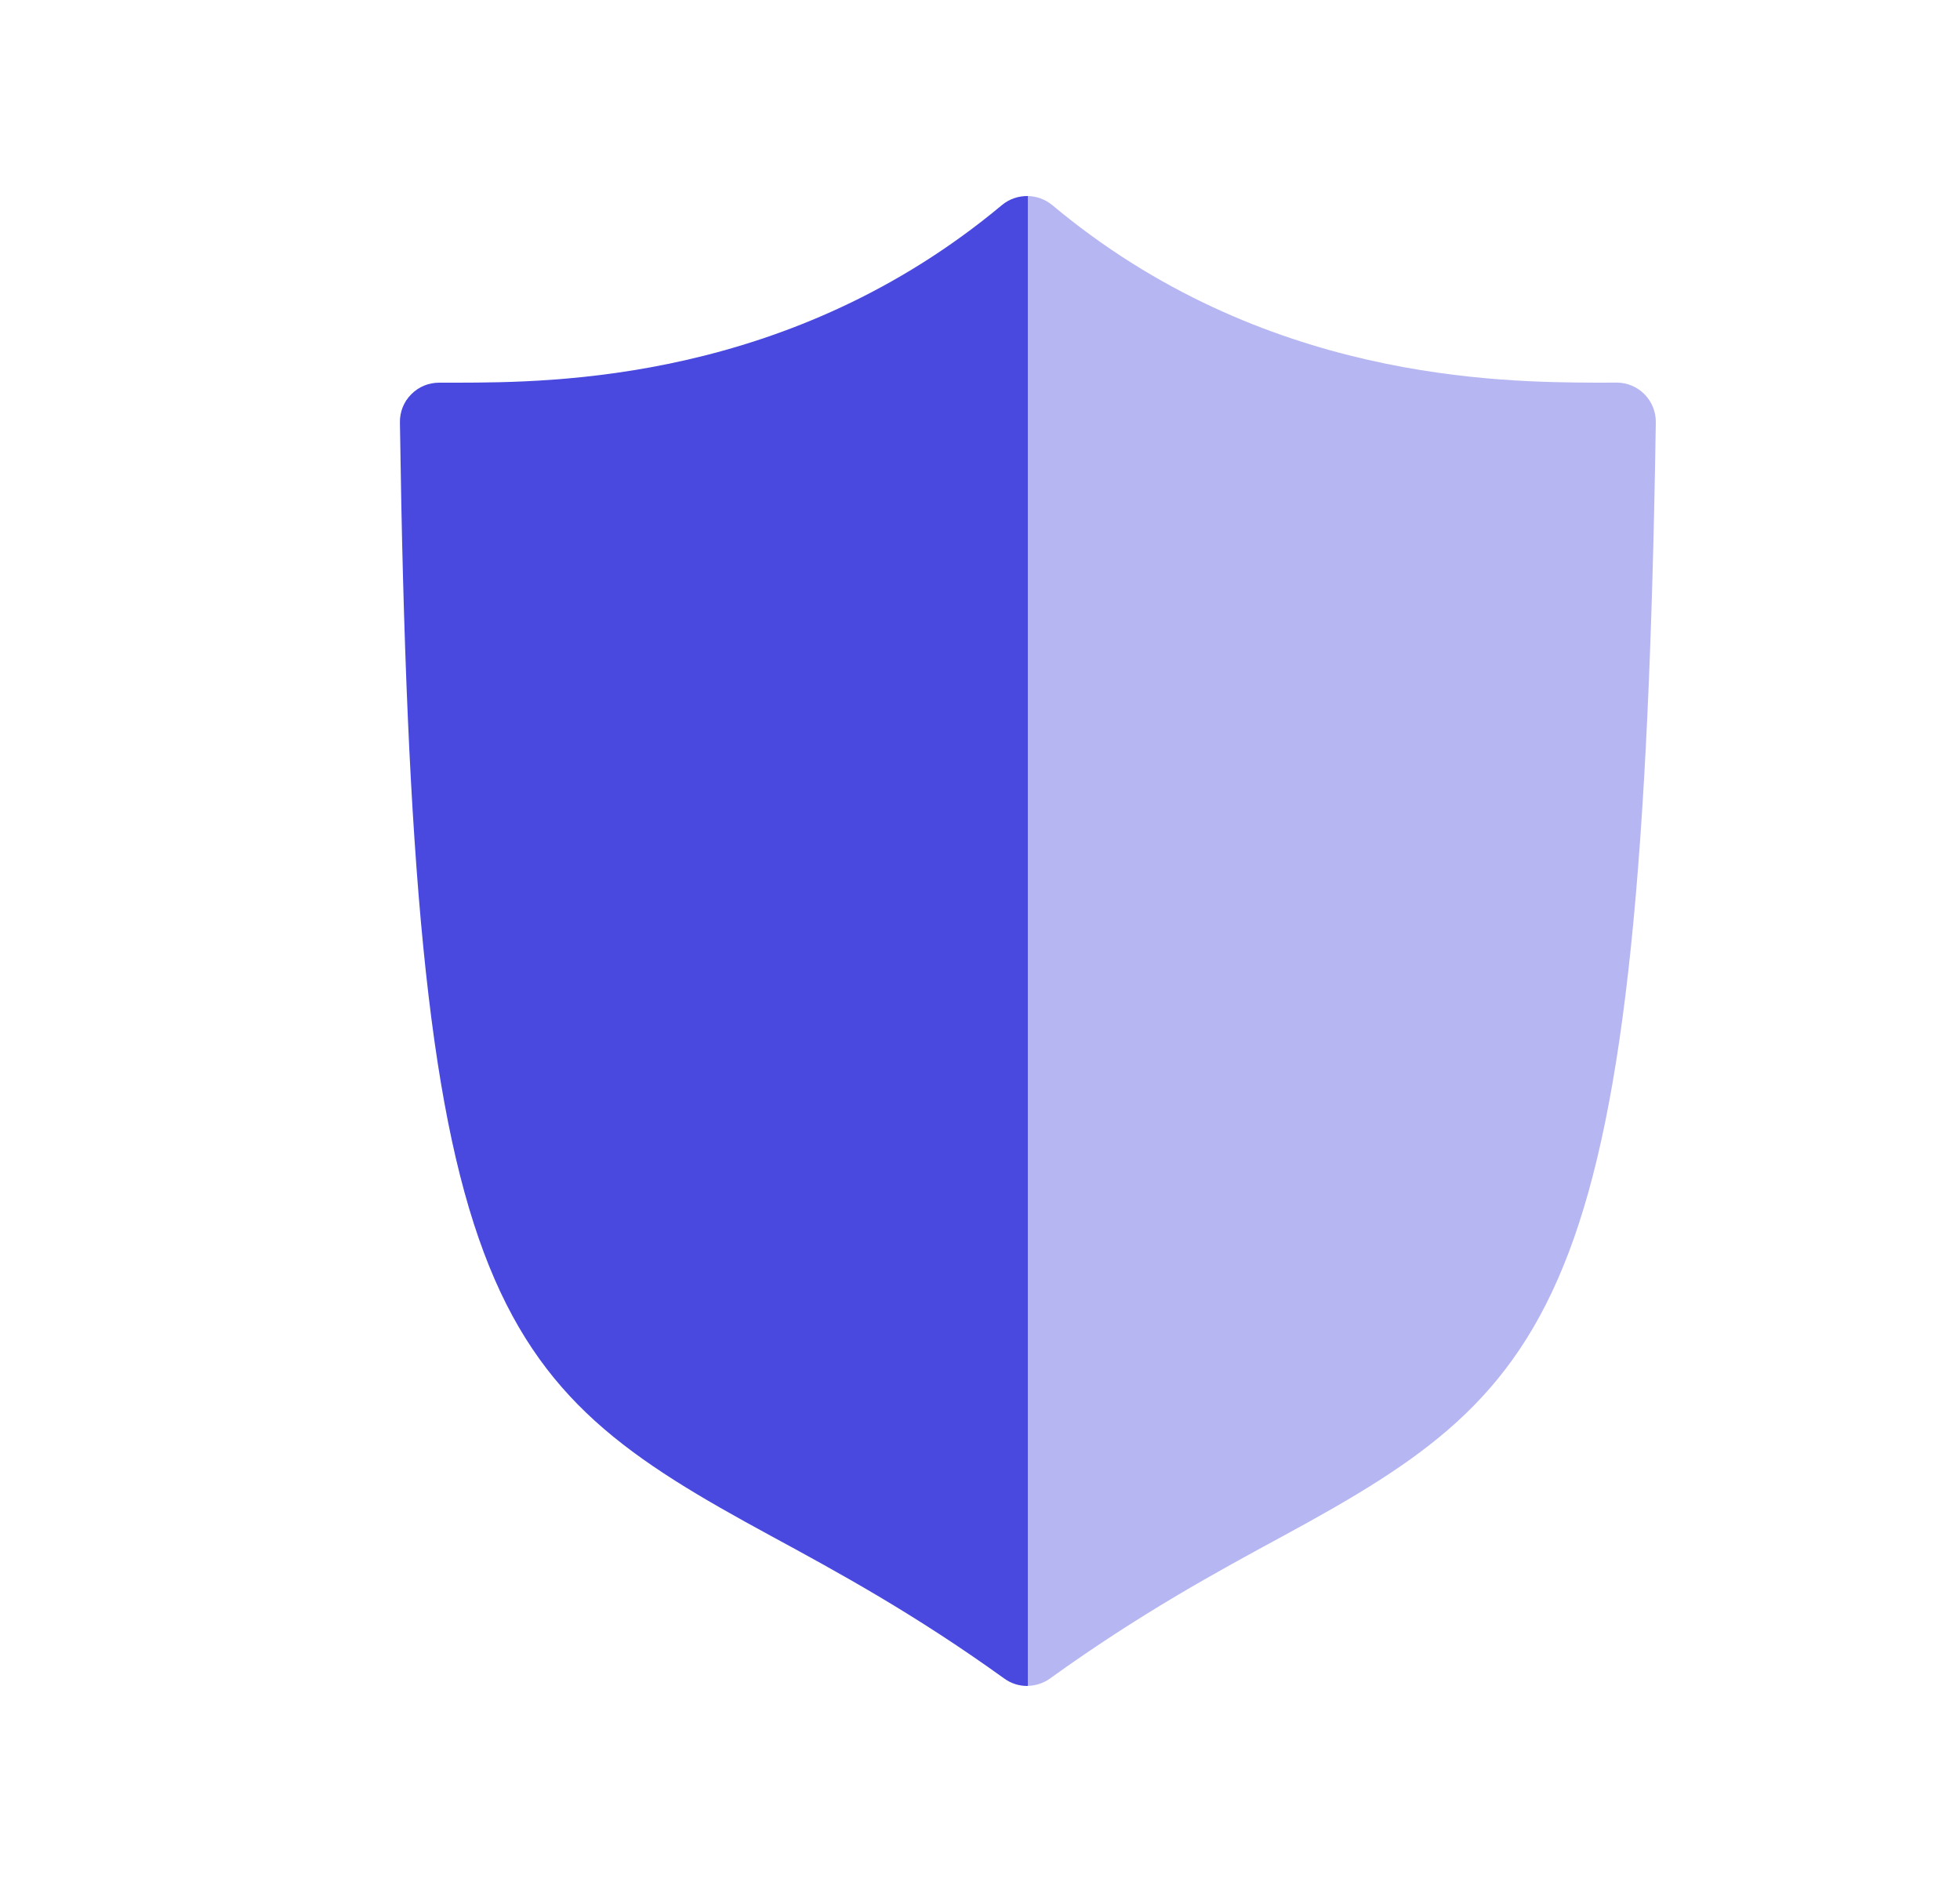
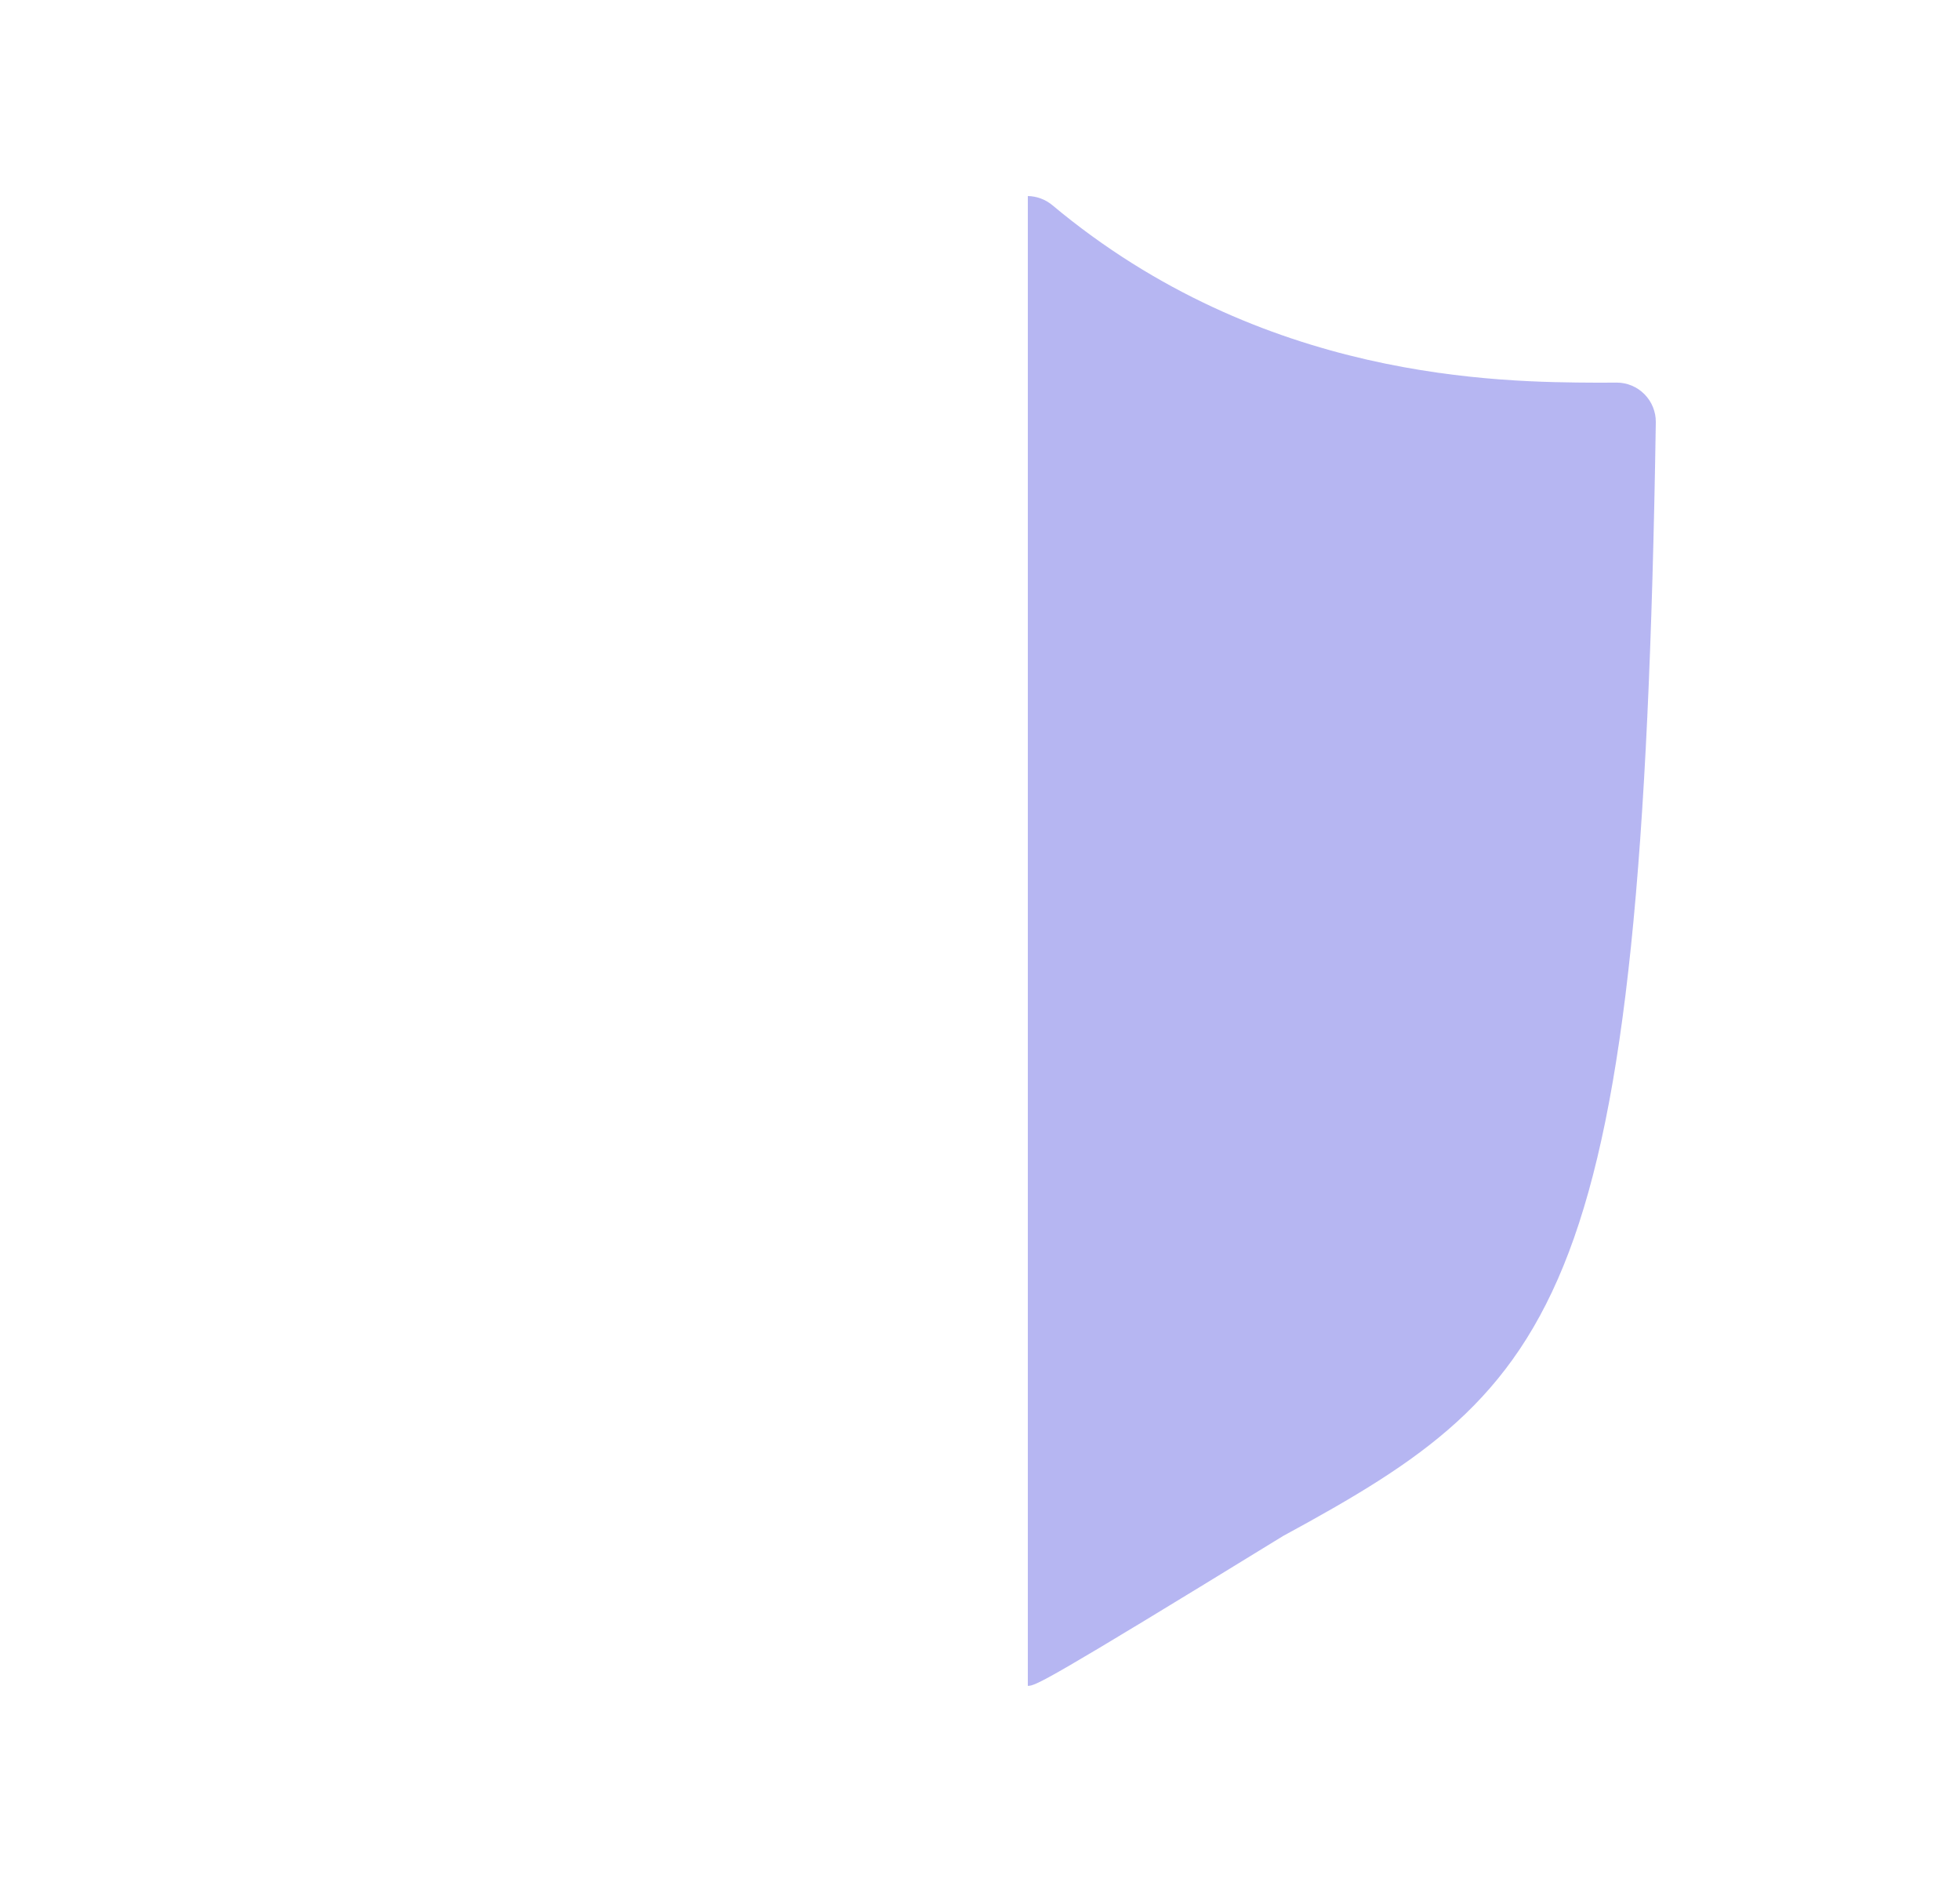
<svg xmlns="http://www.w3.org/2000/svg" width="25" height="24" viewBox="0 0 25 24" fill="none">
-   <path d="M13.11 2.5C12.993 2.498 12.875 2.536 12.78 2.615C10.079 4.869 7.047 4.877 5.835 4.88C5.812 4.88 5.789 4.88 5.768 4.88L5.601 4.88C5.467 4.88 5.338 4.933 5.245 5.029C5.15 5.123 5.099 5.253 5.101 5.386C5.261 16.642 6.215 17.622 9.836 19.588C10.691 20.052 11.661 20.579 12.809 21.405C12.895 21.468 12.998 21.5 13.101 21.5C13.104 21.5 13.107 21.5 13.11 21.499V2.5Z" fill="#4949DF" />
-   <path opacity="0.4" d="M13.11 21.499V2.5C13.221 2.502 13.331 2.541 13.421 2.615C16.104 4.859 19.138 4.874 20.365 4.88C20.394 4.88 20.422 4.88 20.448 4.88L20.62 4.879C20.753 4.879 20.882 4.932 20.976 5.028C21.07 5.123 21.122 5.253 21.12 5.386C20.947 16.605 19.916 17.66 16.367 19.587C15.511 20.051 14.541 20.578 13.393 21.405C13.309 21.465 13.209 21.497 13.11 21.499Z" fill="#4949DF" />
+   <path opacity="0.4" d="M13.11 21.499V2.5C13.221 2.502 13.331 2.541 13.421 2.615C16.104 4.859 19.138 4.874 20.365 4.88C20.394 4.88 20.422 4.88 20.448 4.88L20.62 4.879C20.753 4.879 20.882 4.932 20.976 5.028C21.07 5.123 21.122 5.253 21.12 5.386C20.947 16.605 19.916 17.66 16.367 19.587C13.309 21.465 13.209 21.497 13.11 21.499Z" fill="#4949DF" />
</svg>